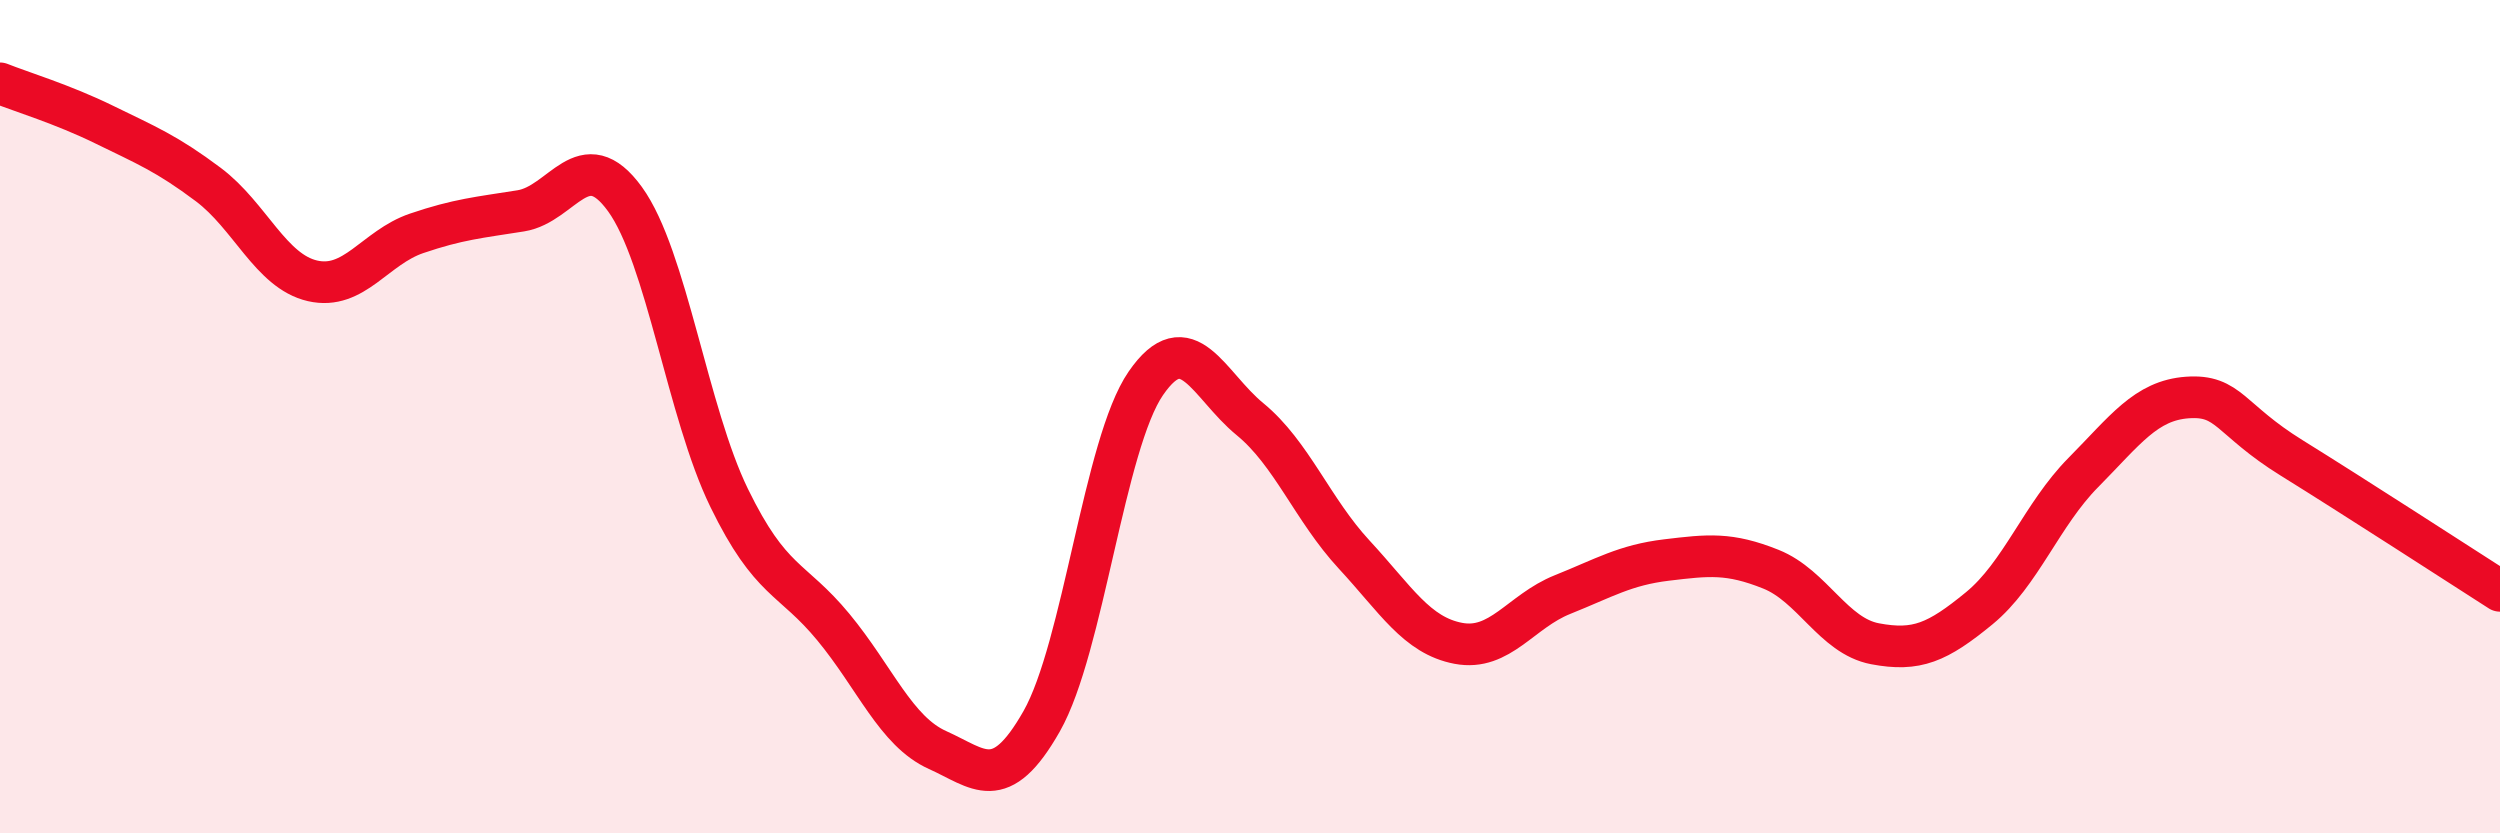
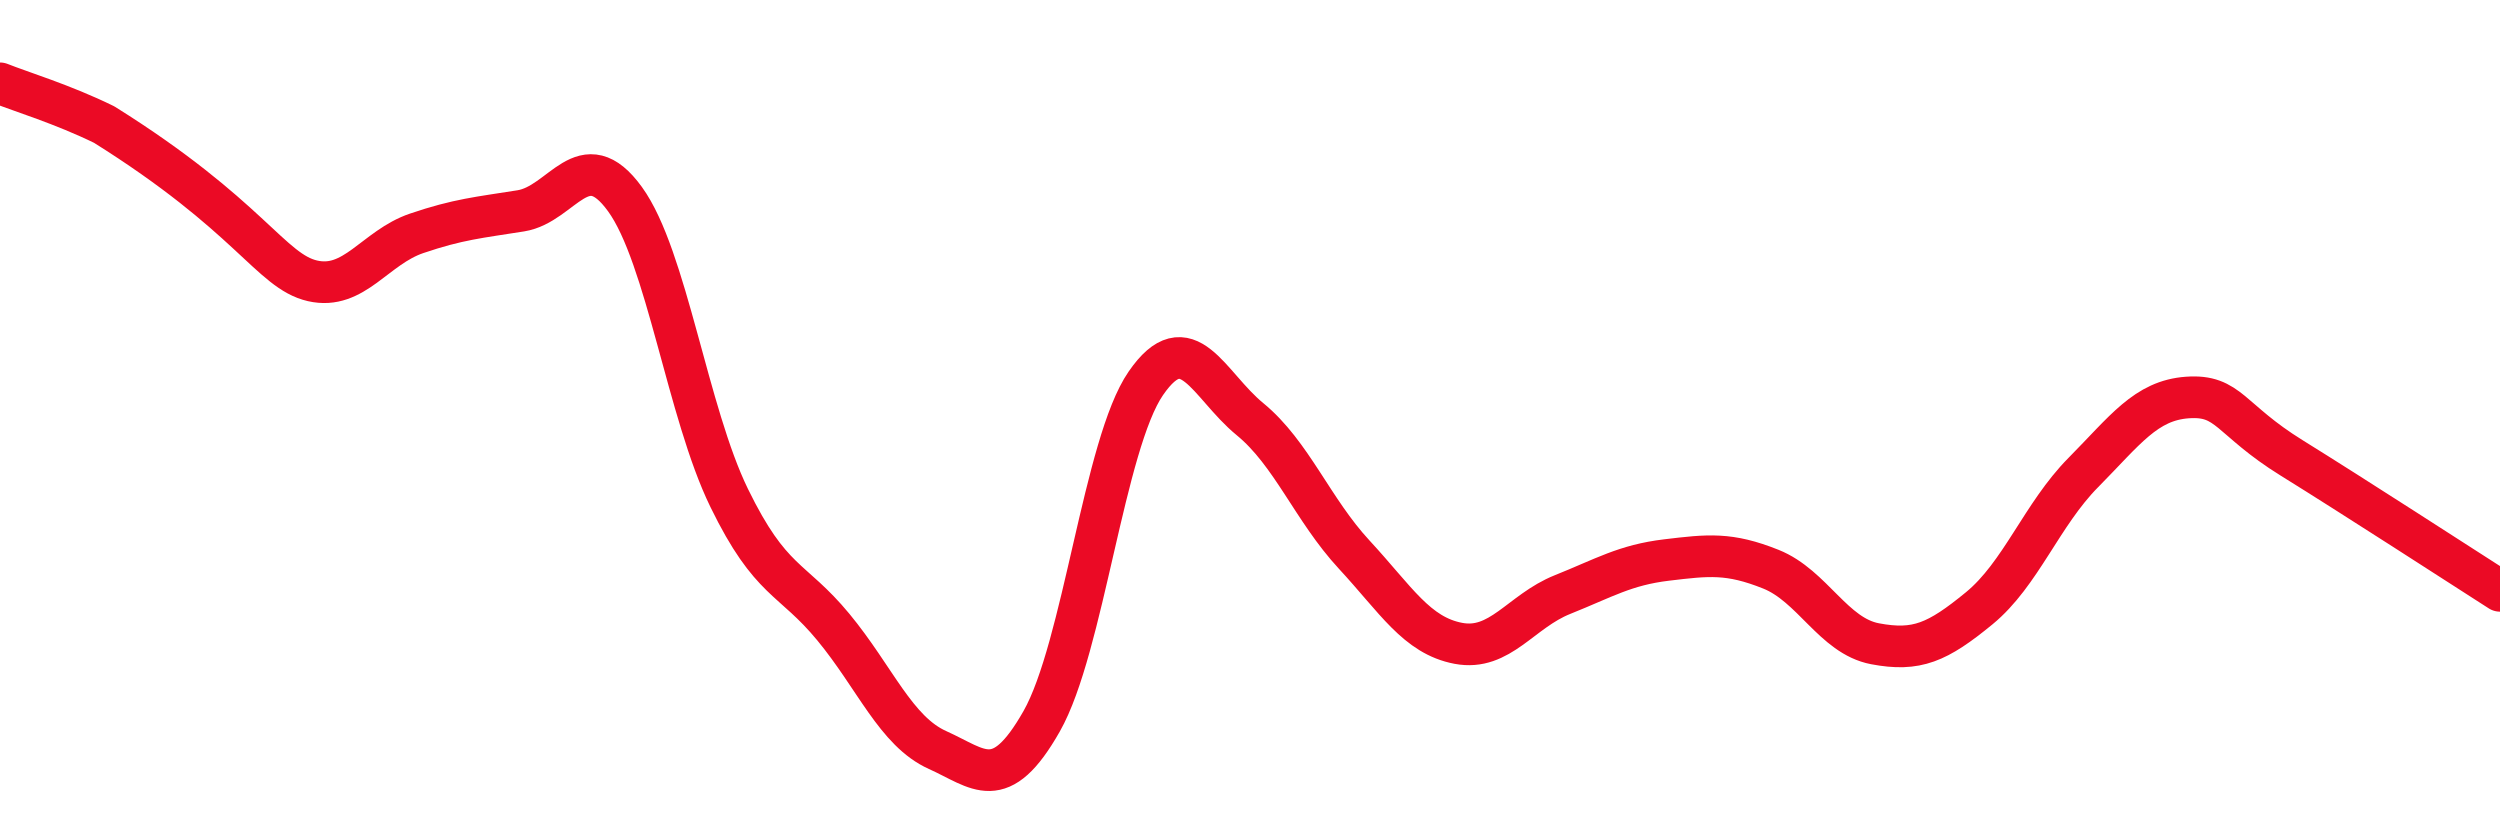
<svg xmlns="http://www.w3.org/2000/svg" width="60" height="20" viewBox="0 0 60 20">
-   <path d="M 0,2 C 0.5,2.2 1.5,2.5 2.5,2.99 C 3.5,3.48 4,3.68 5,4.43 C 6,5.18 6.5,6.51 7.5,6.74 C 8.5,6.97 9,5.94 10,5.6 C 11,5.26 11.5,5.22 12.5,5.06 C 13.5,4.9 14,3.4 15,4.78 C 16,6.16 16.5,9.9 17.5,11.95 C 18.5,14 19,13.84 20,15.05 C 21,16.26 21.5,17.55 22.5,18 C 23.5,18.45 24,19.07 25,17.31 C 26,15.55 26.5,10.65 27.5,9.2 C 28.5,7.75 29,9.24 30,10.06 C 31,10.88 31.5,12.23 32.5,13.31 C 33.5,14.39 34,15.25 35,15.44 C 36,15.63 36.5,14.67 37.5,14.27 C 38.5,13.87 39,13.56 40,13.44 C 41,13.32 41.5,13.26 42.5,13.66 C 43.5,14.06 44,15.26 45,15.45 C 46,15.64 46.5,15.42 47.5,14.6 C 48.5,13.78 49,12.35 50,11.34 C 51,10.33 51.5,9.61 52.5,9.54 C 53.5,9.47 53.5,10.06 55,10.99 C 56.5,11.92 59,13.54 60,14.18L60 20L0 20Z" fill="#EB0A25" opacity="0.1" stroke-linecap="round" stroke-linejoin="round" />
-   <path d="M 0,2 C 0.5,2.2 1.5,2.5 2.5,2.99 C 3.5,3.48 4,3.68 5,4.43 C 6,5.18 6.5,6.51 7.5,6.74 C 8.5,6.97 9,5.94 10,5.6 C 11,5.26 11.5,5.22 12.5,5.06 C 13.5,4.9 14,3.4 15,4.78 C 16,6.16 16.5,9.9 17.5,11.95 C 18.5,14 19,13.84 20,15.05 C 21,16.26 21.5,17.55 22.5,18 C 23.5,18.45 24,19.07 25,17.31 C 26,15.55 26.5,10.65 27.5,9.2 C 28.5,7.75 29,9.24 30,10.06 C 31,10.88 31.5,12.23 32.5,13.31 C 33.5,14.39 34,15.25 35,15.44 C 36,15.63 36.5,14.67 37.5,14.27 C 38.5,13.87 39,13.56 40,13.44 C 41,13.32 41.5,13.26 42.5,13.66 C 43.5,14.06 44,15.26 45,15.45 C 46,15.64 46.5,15.42 47.5,14.6 C 48.5,13.78 49,12.35 50,11.34 C 51,10.33 51.5,9.61 52.5,9.54 C 53.5,9.47 53.5,10.06 55,10.99 C 56.5,11.92 59,13.54 60,14.18" stroke="#EB0A25" stroke-width="1" fill="none" stroke-linecap="round" stroke-linejoin="round" />
+   <path d="M 0,2 C 0.5,2.2 1.5,2.5 2.5,2.99 C 6,5.18 6.5,6.51 7.5,6.74 C 8.5,6.97 9,5.94 10,5.6 C 11,5.26 11.5,5.22 12.5,5.06 C 13.5,4.9 14,3.4 15,4.78 C 16,6.16 16.5,9.9 17.5,11.95 C 18.5,14 19,13.84 20,15.05 C 21,16.26 21.5,17.55 22.5,18 C 23.5,18.45 24,19.07 25,17.31 C 26,15.55 26.5,10.65 27.5,9.2 C 28.5,7.75 29,9.24 30,10.06 C 31,10.88 31.5,12.23 32.5,13.31 C 33.5,14.39 34,15.25 35,15.44 C 36,15.63 36.5,14.67 37.5,14.27 C 38.5,13.87 39,13.56 40,13.44 C 41,13.32 41.5,13.26 42.5,13.66 C 43.5,14.06 44,15.26 45,15.45 C 46,15.64 46.5,15.42 47.5,14.6 C 48.5,13.78 49,12.35 50,11.34 C 51,10.33 51.5,9.61 52.5,9.54 C 53.5,9.47 53.5,10.06 55,10.99 C 56.5,11.92 59,13.54 60,14.18" stroke="#EB0A25" stroke-width="1" fill="none" stroke-linecap="round" stroke-linejoin="round" />
</svg>